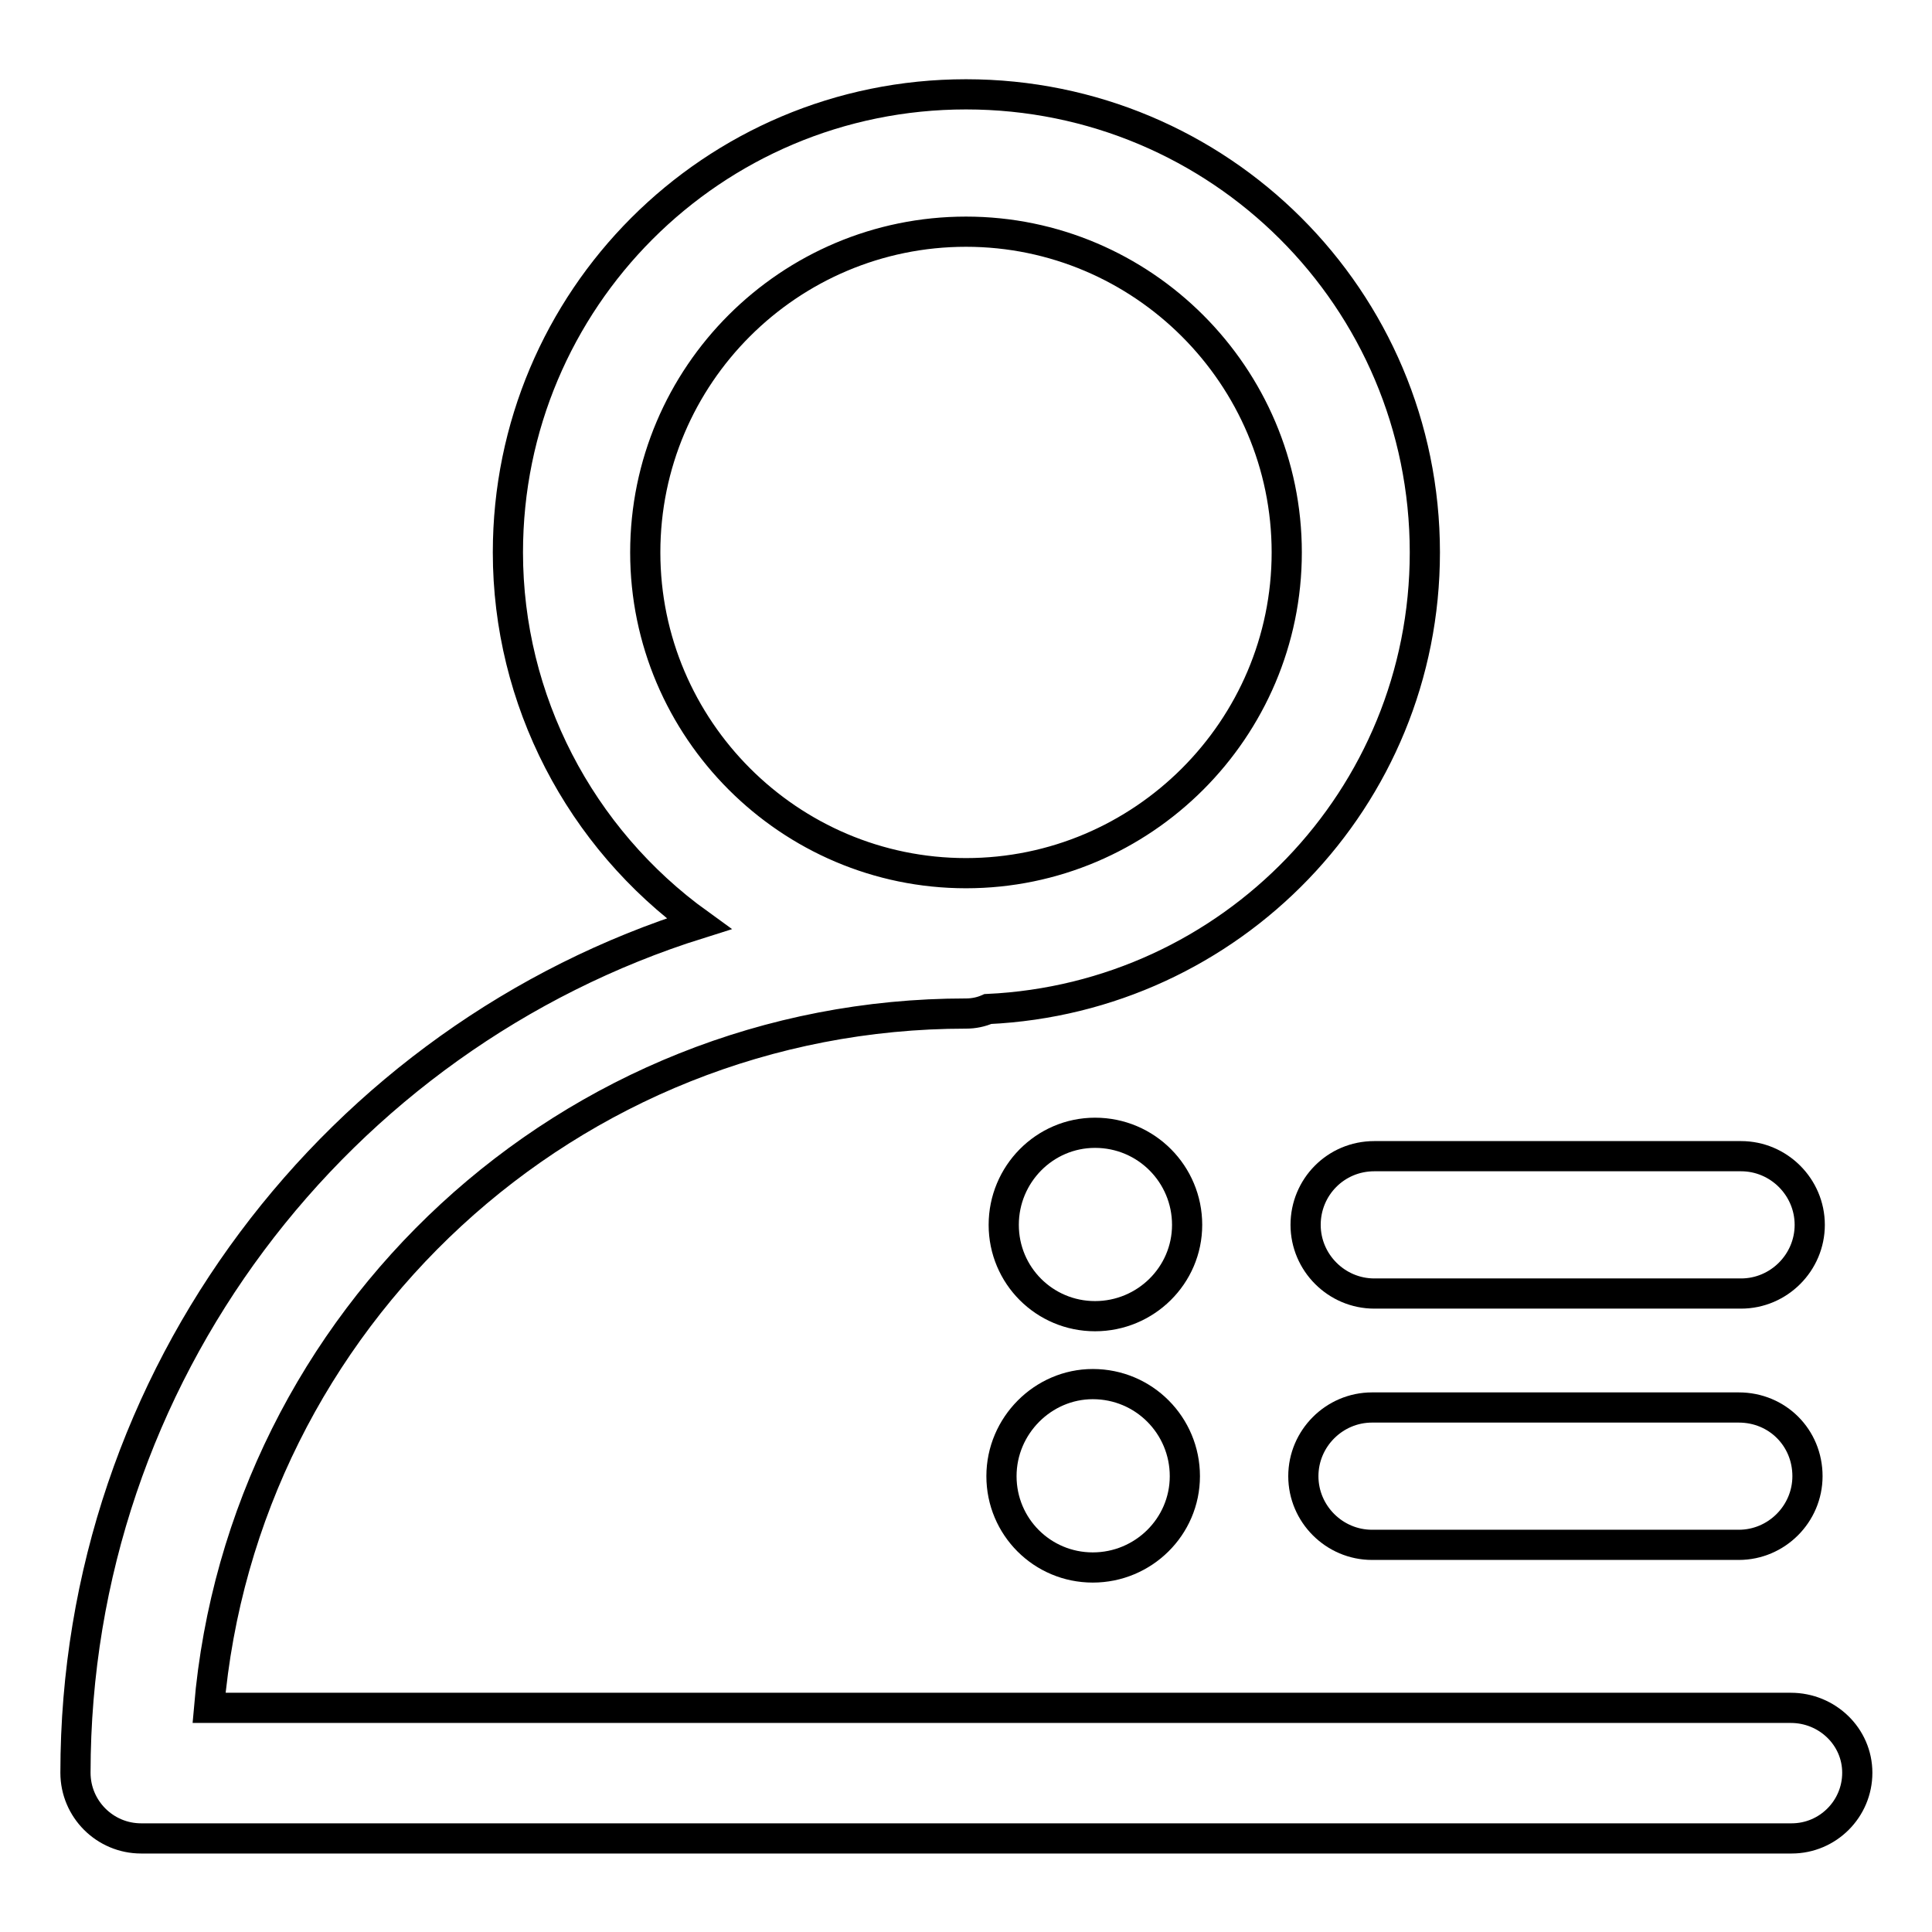
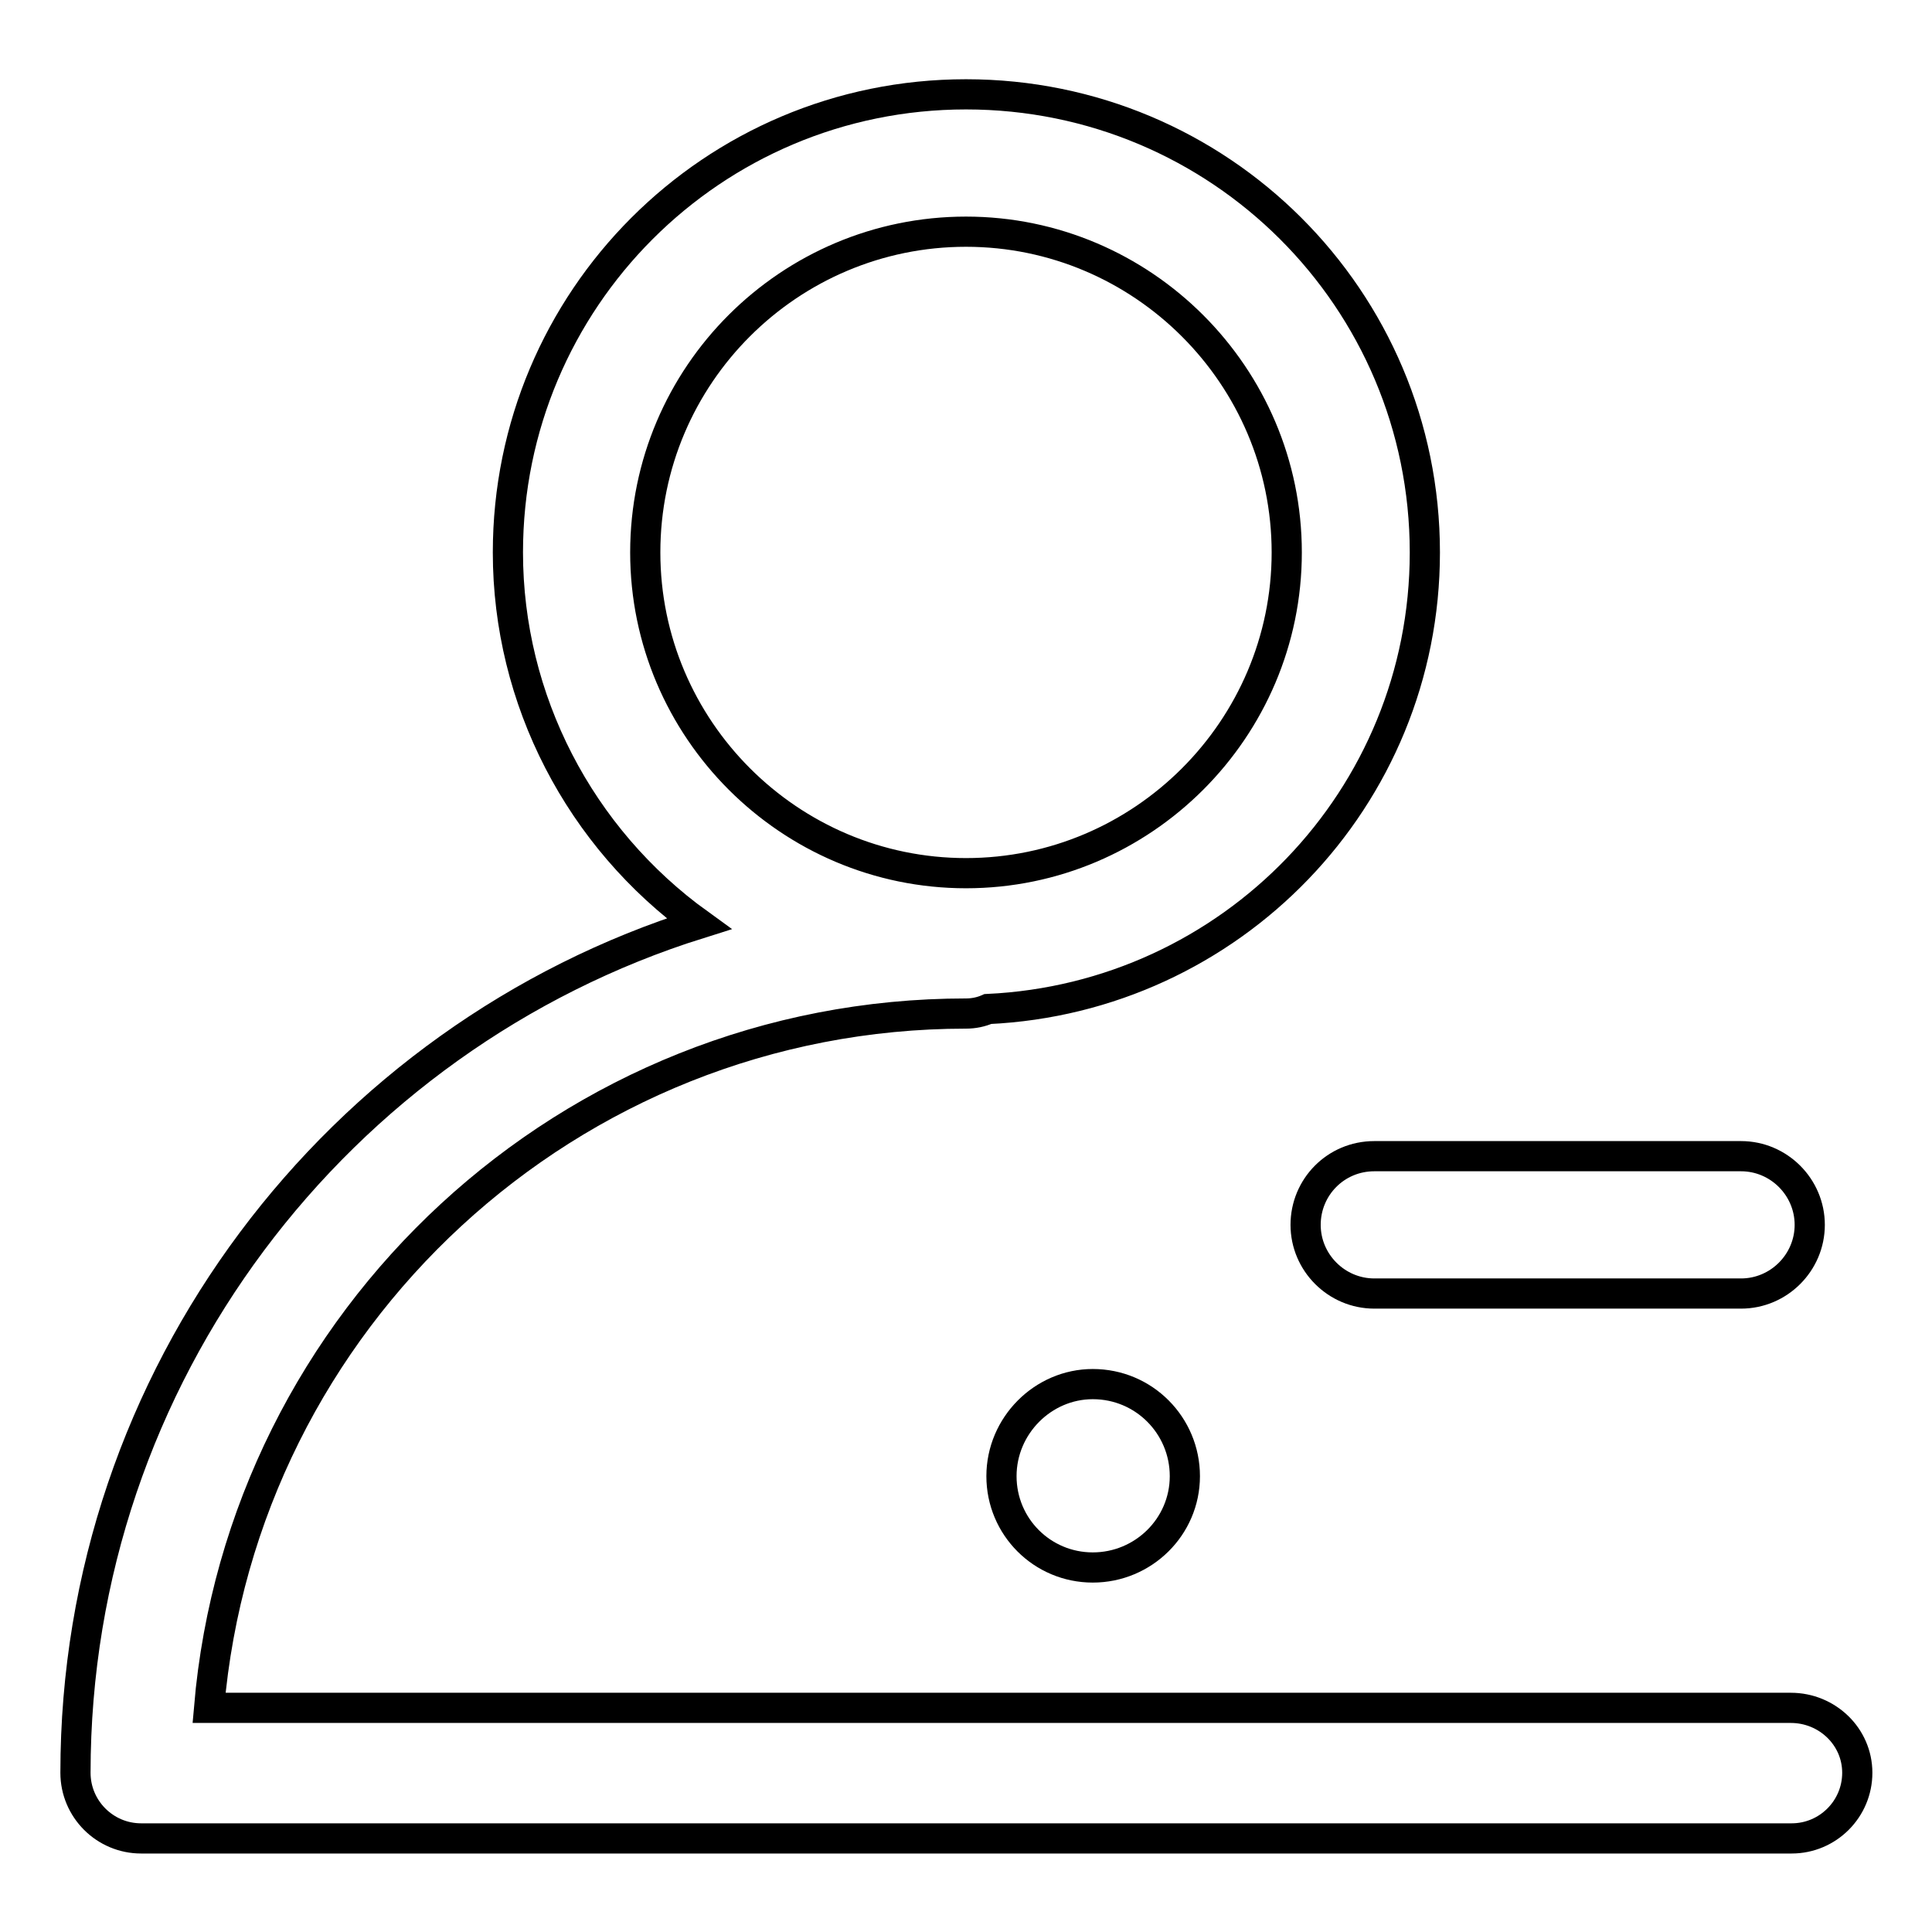
<svg xmlns="http://www.w3.org/2000/svg" version="1.1" x="0px" y="0px" viewBox="0 0 256 256" enable-background="new 0 0 256 256" xml:space="preserve">
  <g>
    <path stroke-width="4" fill-opacity="0" stroke="#000000" d="M237.3,226.3H27.7c4.4-51.5,47.7-92,100.3-92c1,0,2-0.2,2.9-0.6c32.2-1.5,57.9-27.9,57.9-60.5 c0-33.6-27.2-60.7-60.8-60.7c-33.6,0-60.7,27.2-60.7,60.7c0,19.5,9.5,37.8,25.3,49.2C44.8,137.4,10,182.2,10,234.9 c0,4.8,3.9,8.7,8.7,8.7h218.7c4.8,0,8.7-3.9,8.7-8.7S242.1,226.3,237.3,226.3z M128,30.7c23.4,0,42.5,19.1,42.5,42.5 c0,23.4-19.1,42.5-42.5,42.5S85.5,96.6,85.5,73.2C85.5,49.7,104.6,30.7,128,30.7L128,30.7z" />
-     <path stroke-width="4" fill-opacity="0" stroke="#000000" d="M230.4,186.5h-48.6c-5,0-9.1,4.1-9.1,9.1c0,5,4.1,9.1,9.1,9.1h48.6c5,0,9.1-4.1,9.1-9.1 C239.5,190.5,235.5,186.5,230.4,186.5z" />
    <path stroke-width="4" fill-opacity="0" stroke="#000000" d="M132.7,195.6c0,6.7,5.4,12.1,12.1,12.1c6.7,0,12.2-5.4,12.2-12.1l0,0c0-6.7-5.4-12.2-12.2-12.2 C138.2,183.4,132.7,188.9,132.7,195.6z" />
    <path stroke-width="4" fill-opacity="0" stroke="#000000" d="M173,162.3c0,5,4.1,9.1,9.1,9.1h48.6c5,0,9.1-4.1,9.1-9.1c0-5-4.1-9.1-9.1-9.1h-48.6 C177,153.2,173,157.3,173,162.3L173,162.3z" />
-     <path stroke-width="4" fill-opacity="0" stroke="#000000" d="M133,162.3c0,6.7,5.4,12.1,12.1,12.1c6.7,0,12.2-5.4,12.2-12.1l0,0c0-6.7-5.4-12.2-12.2-12.2 C138.4,150.1,133,155.6,133,162.3z" />
  </g>
</svg>